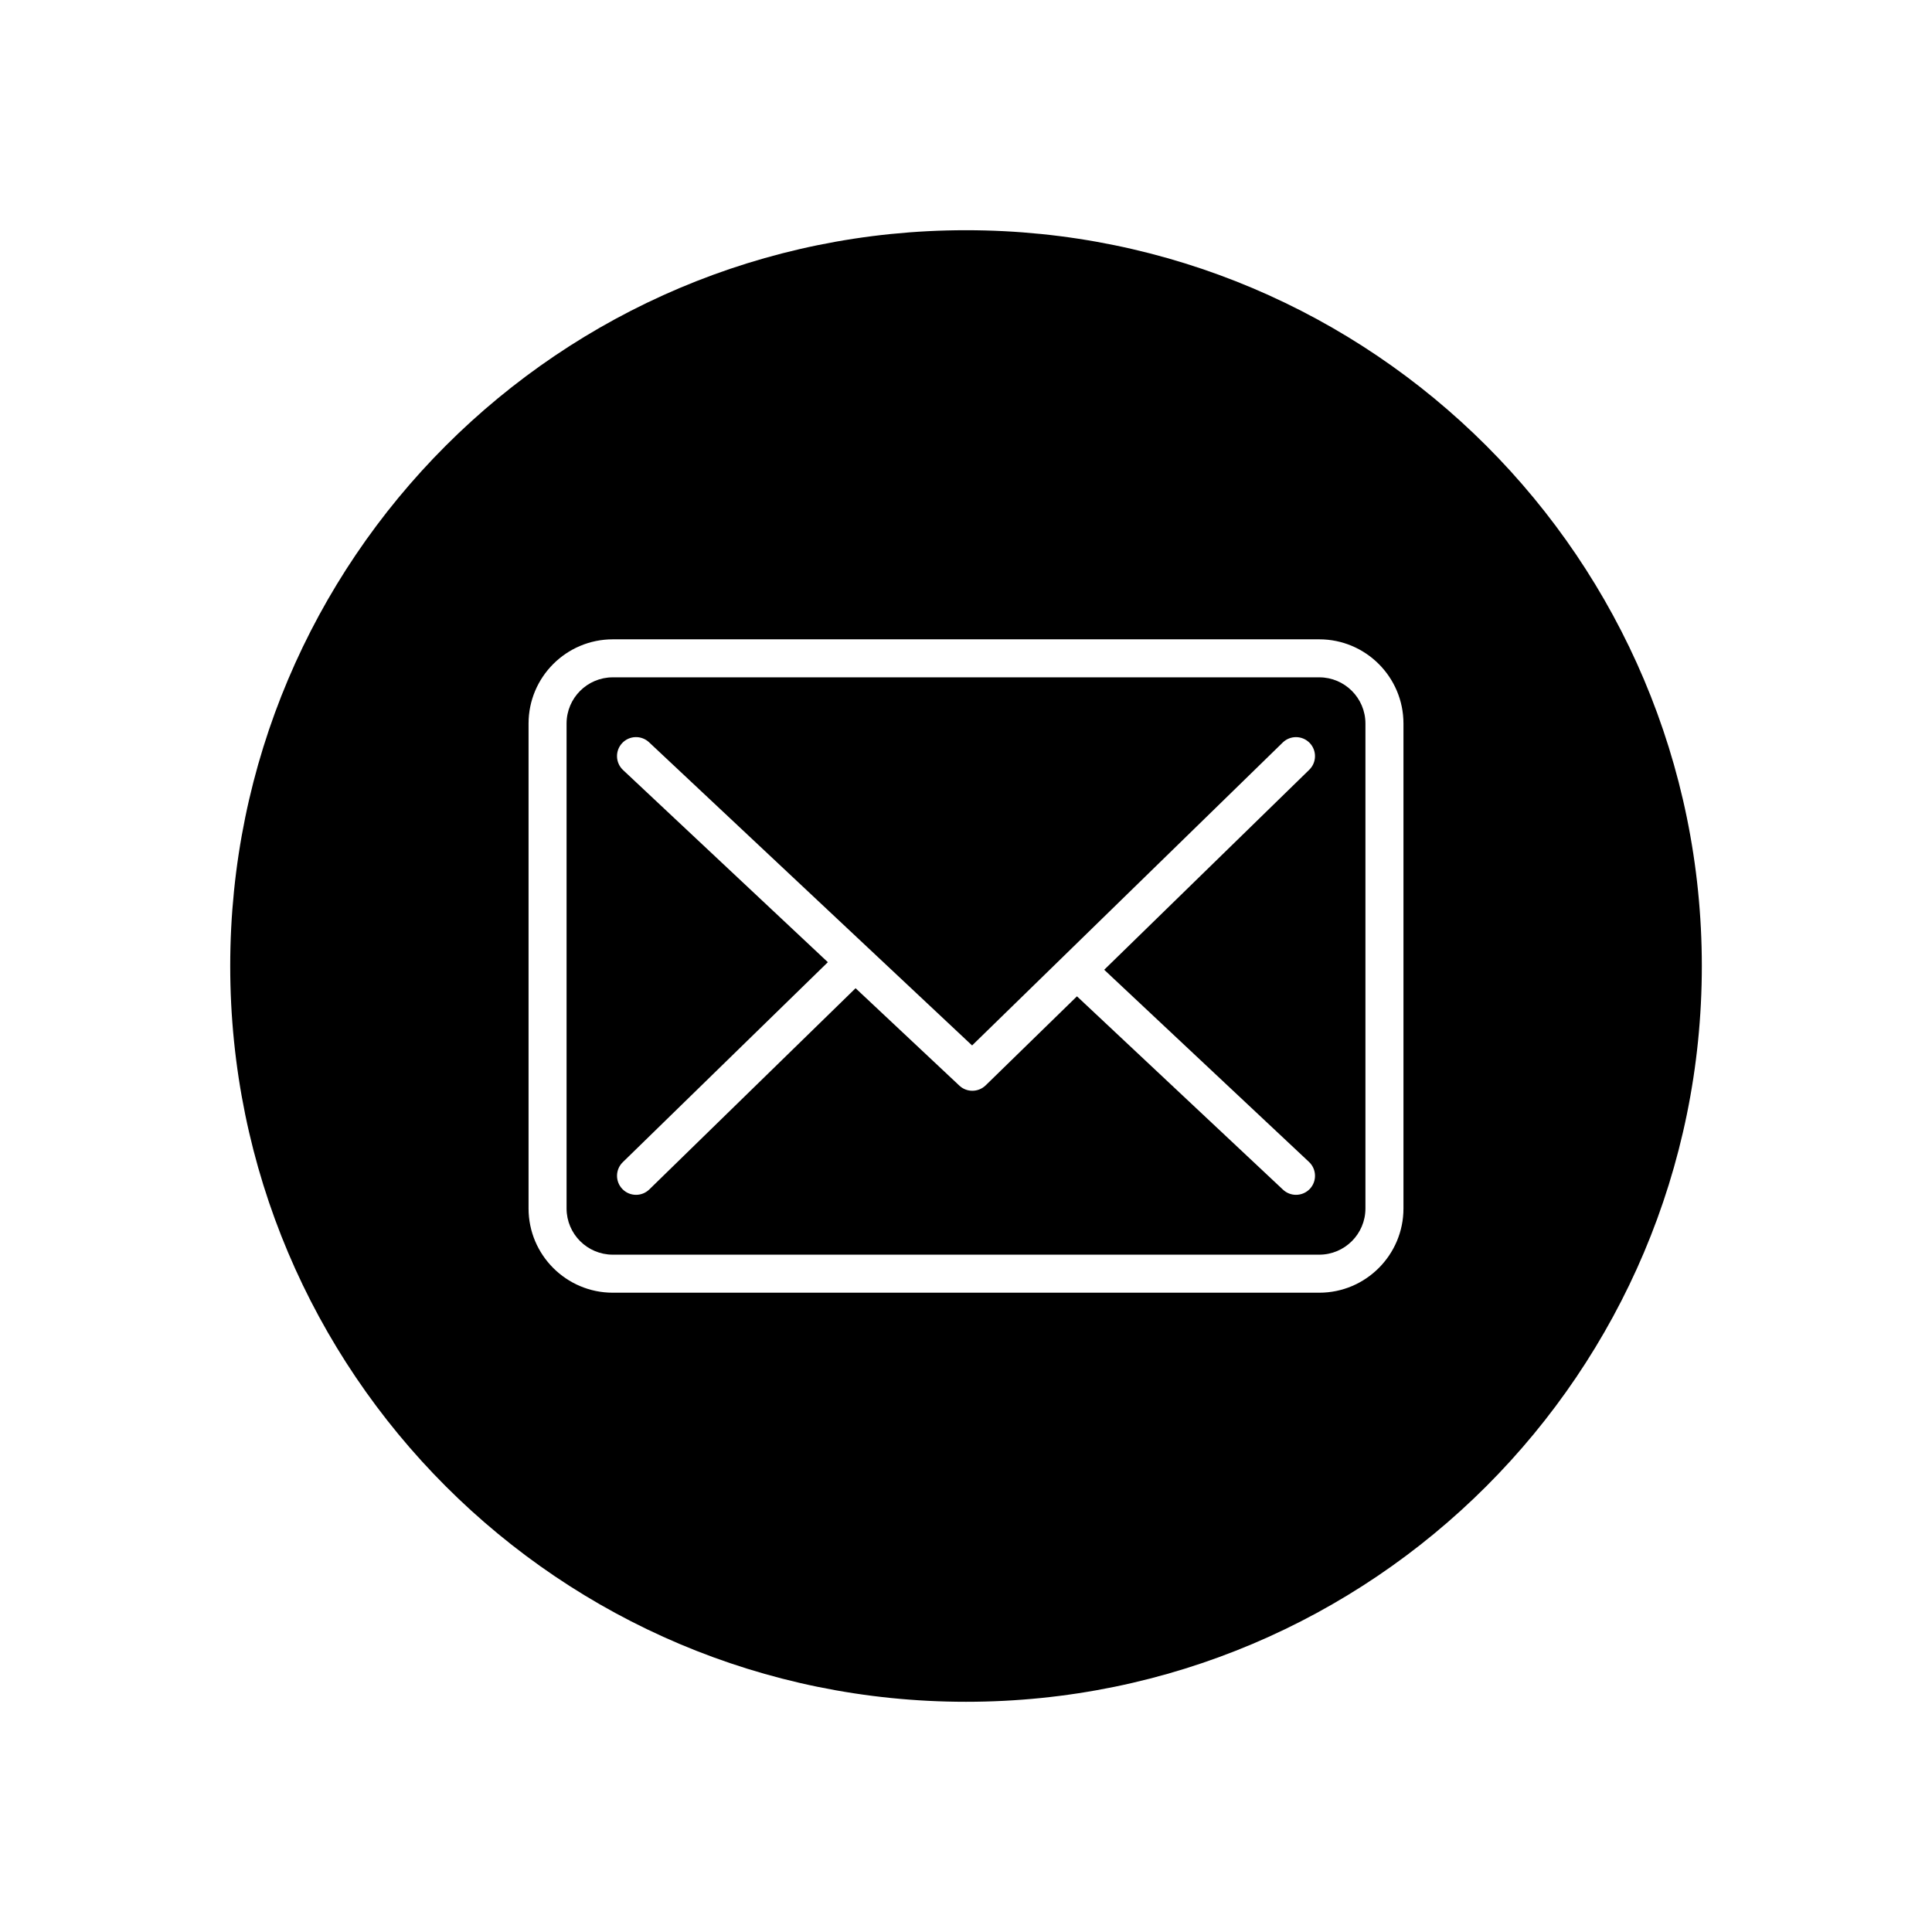
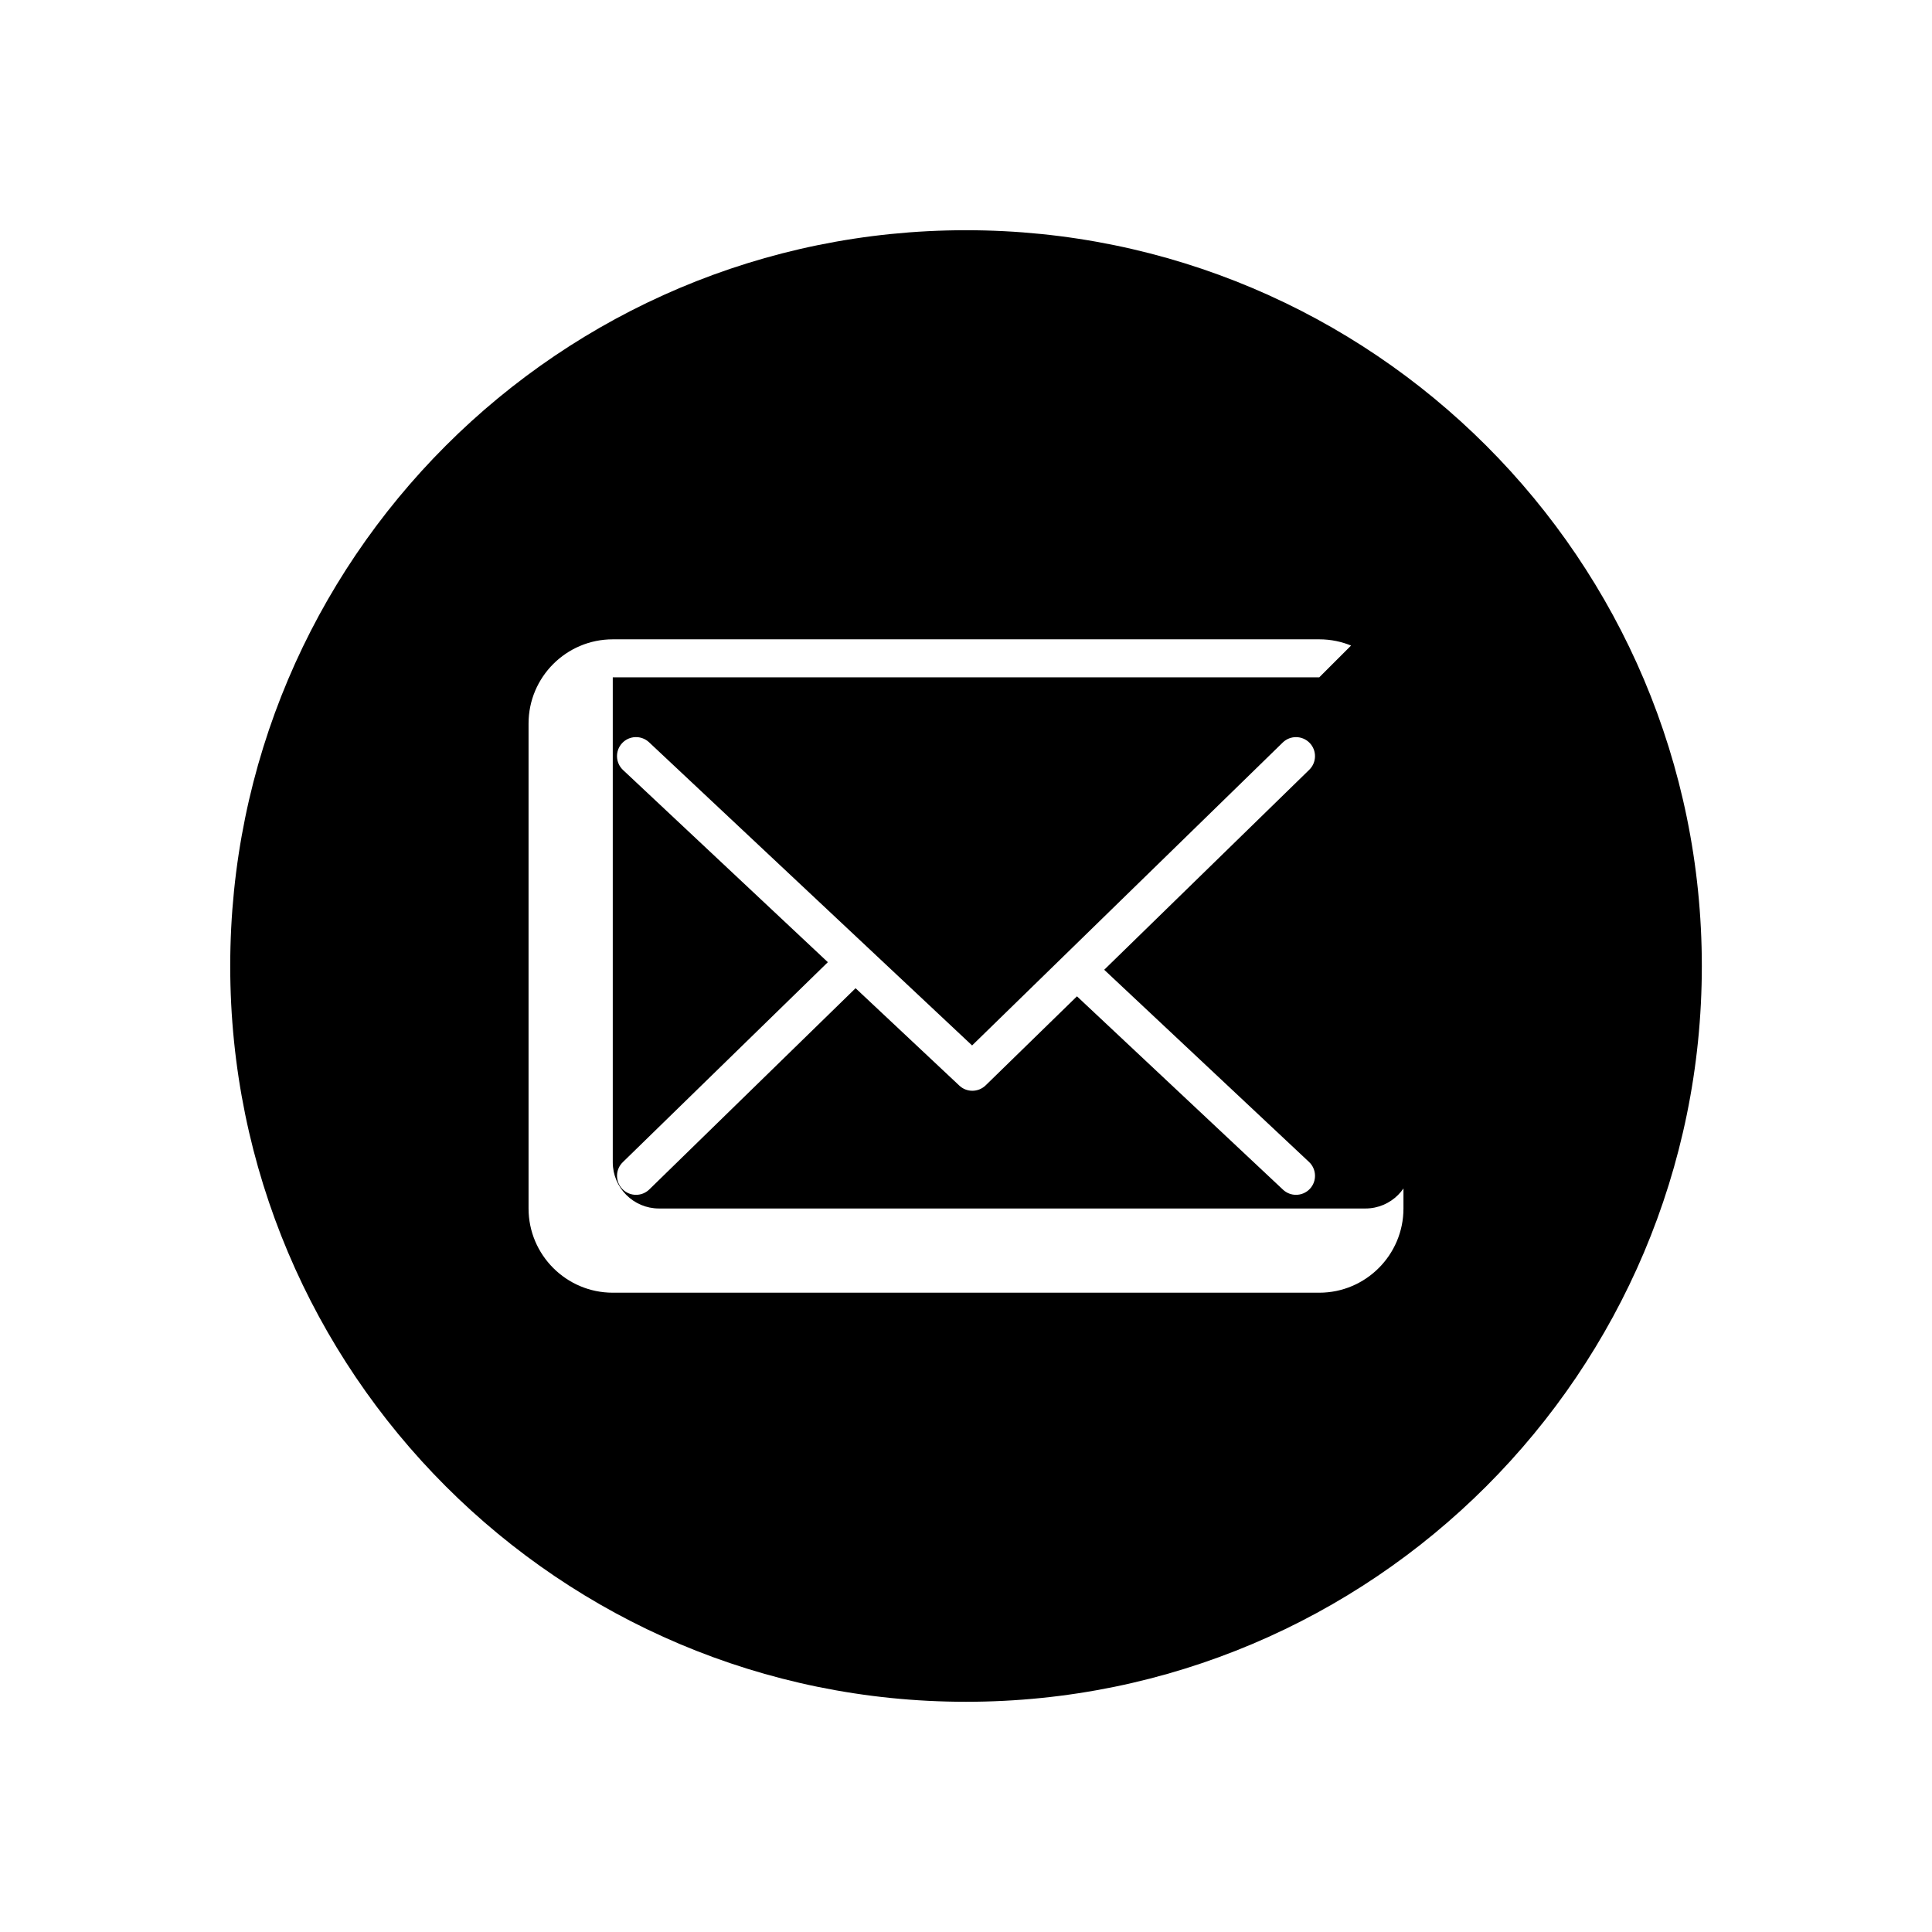
<svg xmlns="http://www.w3.org/2000/svg" fill="#000000" width="800px" height="800px" version="1.1" viewBox="144 144 512 512">
-   <path d="m493.62 323.5h-187.23c-6.75 0-12.242 5.492-12.242 12.238v128.52c0 6.75 5.492 12.242 12.242 12.242h187.23c6.742 0 12.234-5.492 12.234-12.242v-128.52c-0.004-6.746-5.496-12.238-12.234-12.238zm-2.715 128.43c2.023 1.906 2.125 5.094 0.227 7.125-0.992 1.055-2.332 1.586-3.68 1.586-1.23 0-2.469-0.453-3.445-1.367l-54.602-51.238-24.199 23.598c-0.984 0.953-2.254 1.43-3.523 1.43-1.238 0-2.481-0.453-3.449-1.367l-27.496-25.809-54.664 53.324c-0.977 0.953-2.246 1.43-3.516 1.43-1.309 0-2.621-0.508-3.606-1.523-1.945-1.996-1.906-5.18 0.09-7.125l54.348-53.004-54.285-50.934c-2.023-1.906-2.133-5.094-0.227-7.125s5.09-2.125 7.125-0.227l85.613 80.352 82.32-80.277c1.988-1.941 5.176-1.906 7.125 0.09 1.941 1.996 1.898 5.18-0.09 7.125l-54.344 53.004zm-90.902-246.92c-107.69 0-194.99 87.301-194.99 194.99-0.004 107.69 87.297 194.99 194.99 194.99 107.69 0 195-87.301 195-194.99-0.004-107.69-87.309-194.99-195-194.99zm115.93 259.25c0 12.305-10.004 22.32-22.309 22.32h-187.23c-12.305 0-22.32-10.012-22.32-22.32v-128.52c0-12.305 10.012-22.312 22.32-22.312h187.23c12.297 0 22.309 10.004 22.309 22.312z" />
+   <path d="m493.62 323.5h-187.23v128.52c0 6.75 5.492 12.242 12.242 12.242h187.23c6.742 0 12.234-5.492 12.234-12.242v-128.52c-0.004-6.746-5.496-12.238-12.234-12.238zm-2.715 128.43c2.023 1.906 2.125 5.094 0.227 7.125-0.992 1.055-2.332 1.586-3.68 1.586-1.23 0-2.469-0.453-3.445-1.367l-54.602-51.238-24.199 23.598c-0.984 0.953-2.254 1.43-3.523 1.43-1.238 0-2.481-0.453-3.449-1.367l-27.496-25.809-54.664 53.324c-0.977 0.953-2.246 1.43-3.516 1.43-1.309 0-2.621-0.508-3.606-1.523-1.945-1.996-1.906-5.18 0.09-7.125l54.348-53.004-54.285-50.934c-2.023-1.906-2.133-5.094-0.227-7.125s5.09-2.125 7.125-0.227l85.613 80.352 82.32-80.277c1.988-1.941 5.176-1.906 7.125 0.09 1.941 1.996 1.898 5.18-0.09 7.125l-54.344 53.004zm-90.902-246.92c-107.69 0-194.99 87.301-194.99 194.99-0.004 107.69 87.297 194.99 194.99 194.99 107.69 0 195-87.301 195-194.99-0.004-107.69-87.309-194.99-195-194.99zm115.93 259.25c0 12.305-10.004 22.32-22.309 22.32h-187.23c-12.305 0-22.32-10.012-22.32-22.32v-128.52c0-12.305 10.012-22.312 22.32-22.312h187.23c12.297 0 22.309 10.004 22.309 22.312z" />
</svg>